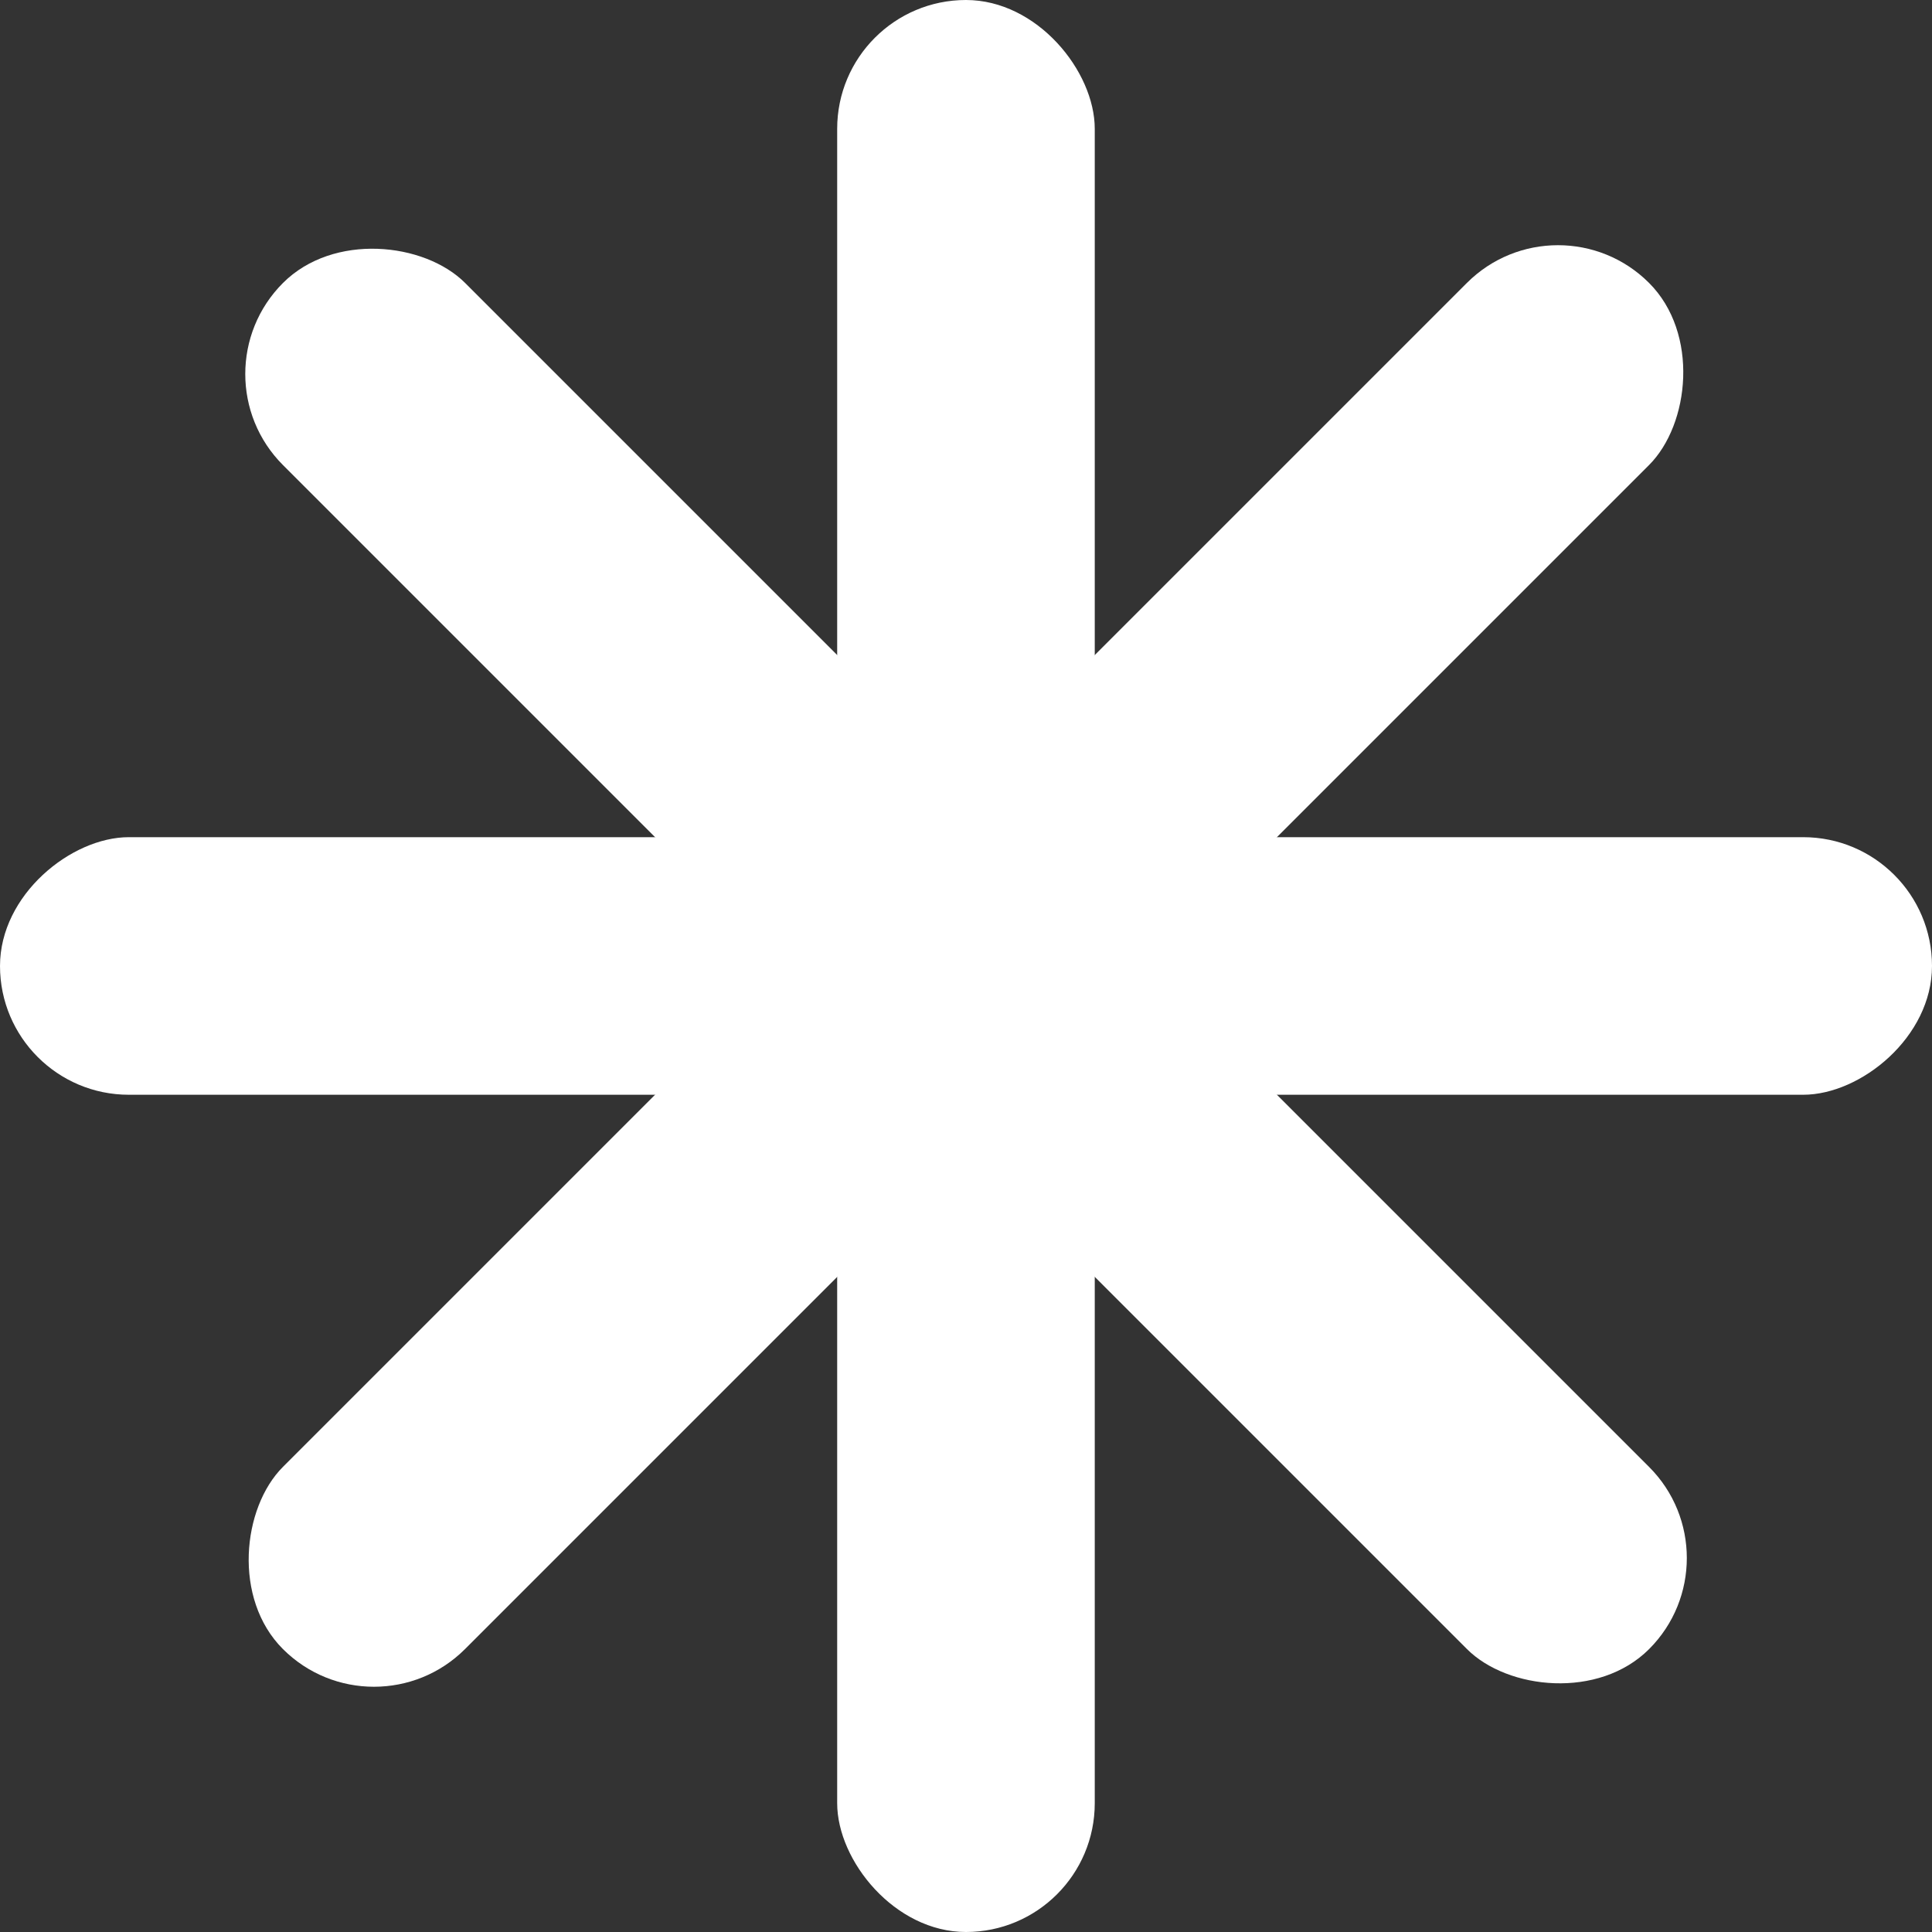
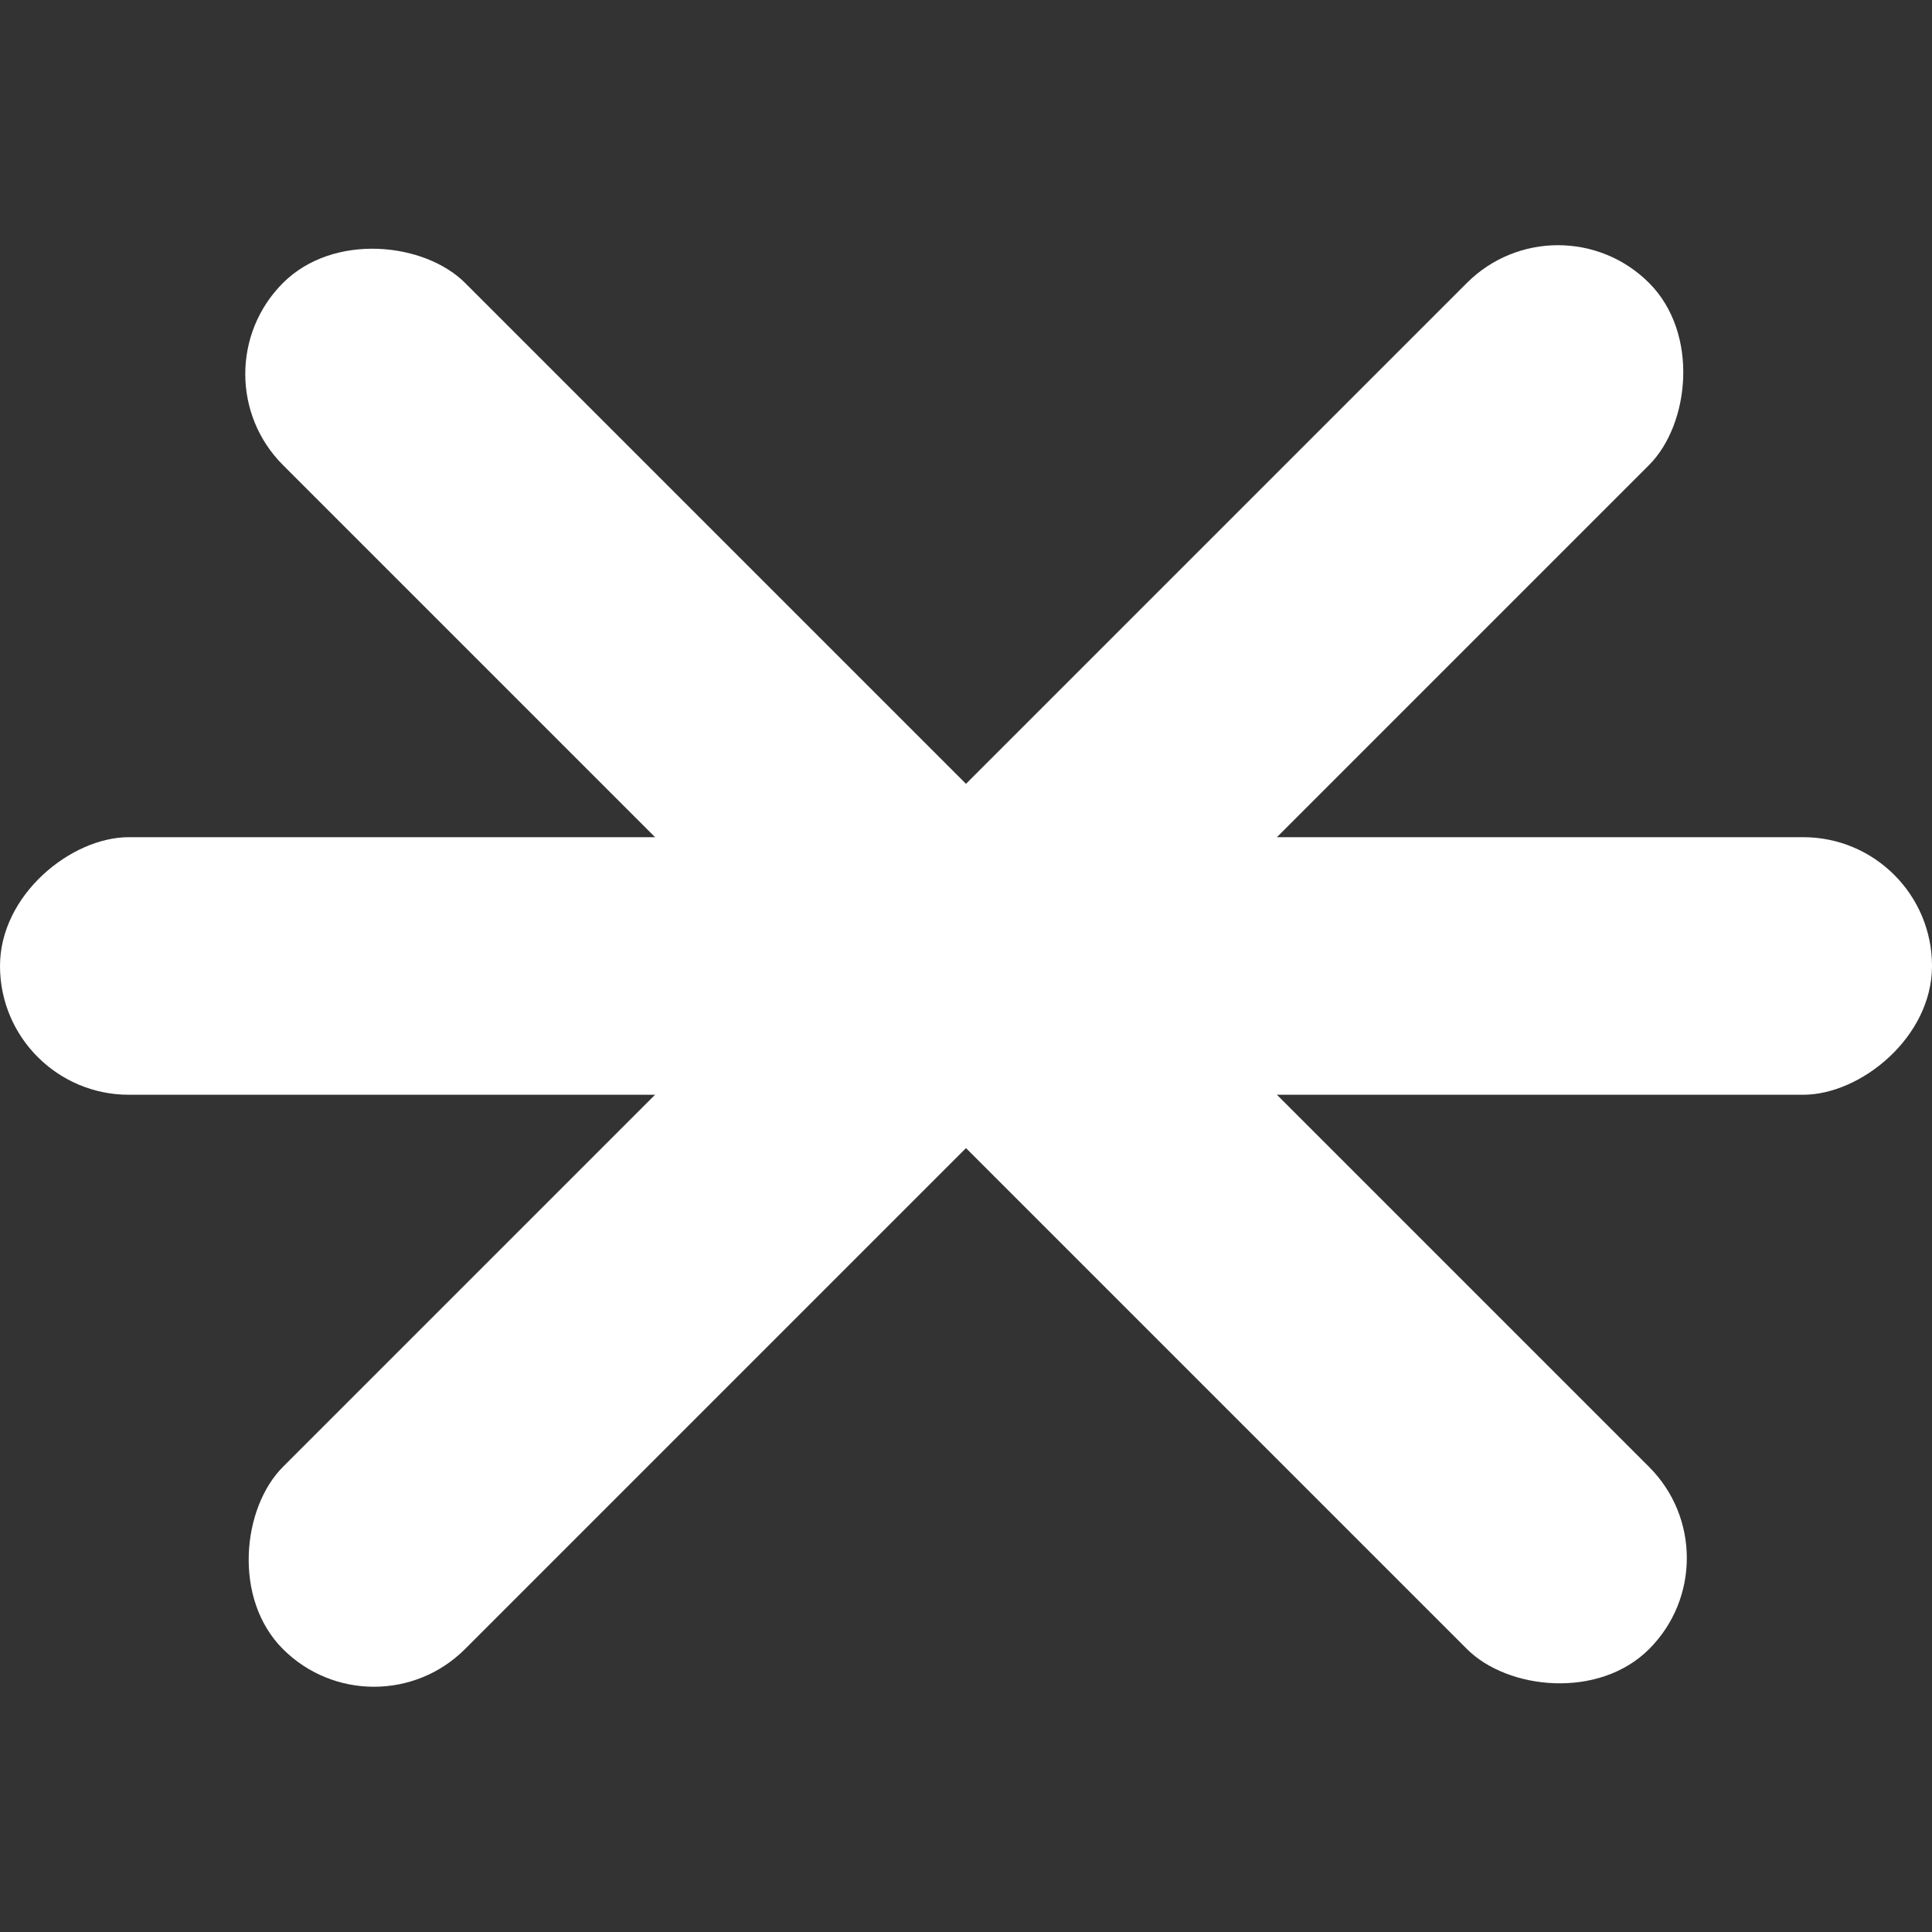
<svg xmlns="http://www.w3.org/2000/svg" width="28" height="28" viewBox="0 0 28 28" fill="none">
  <rect x="0" y="0" width="28" height="28" fill="#333333" stroke="none" />
-   <rect x="12.133" width="3.733" height="28" rx="1.867" fill="white" />
  <rect x="28" y="12.133" width="3.733" height="28" rx="1.867" transform="rotate(90 28 12.133)" fill="white" />
  <rect x="25.22" y="22.58" width="3.733" height="28" rx="1.867" transform="rotate(135 25.22 22.58)" fill="white" />
  <rect x="5.42" y="25.219" width="3.733" height="28" rx="1.867" transform="rotate(-135 5.42 25.219)" fill="white" />
</svg>